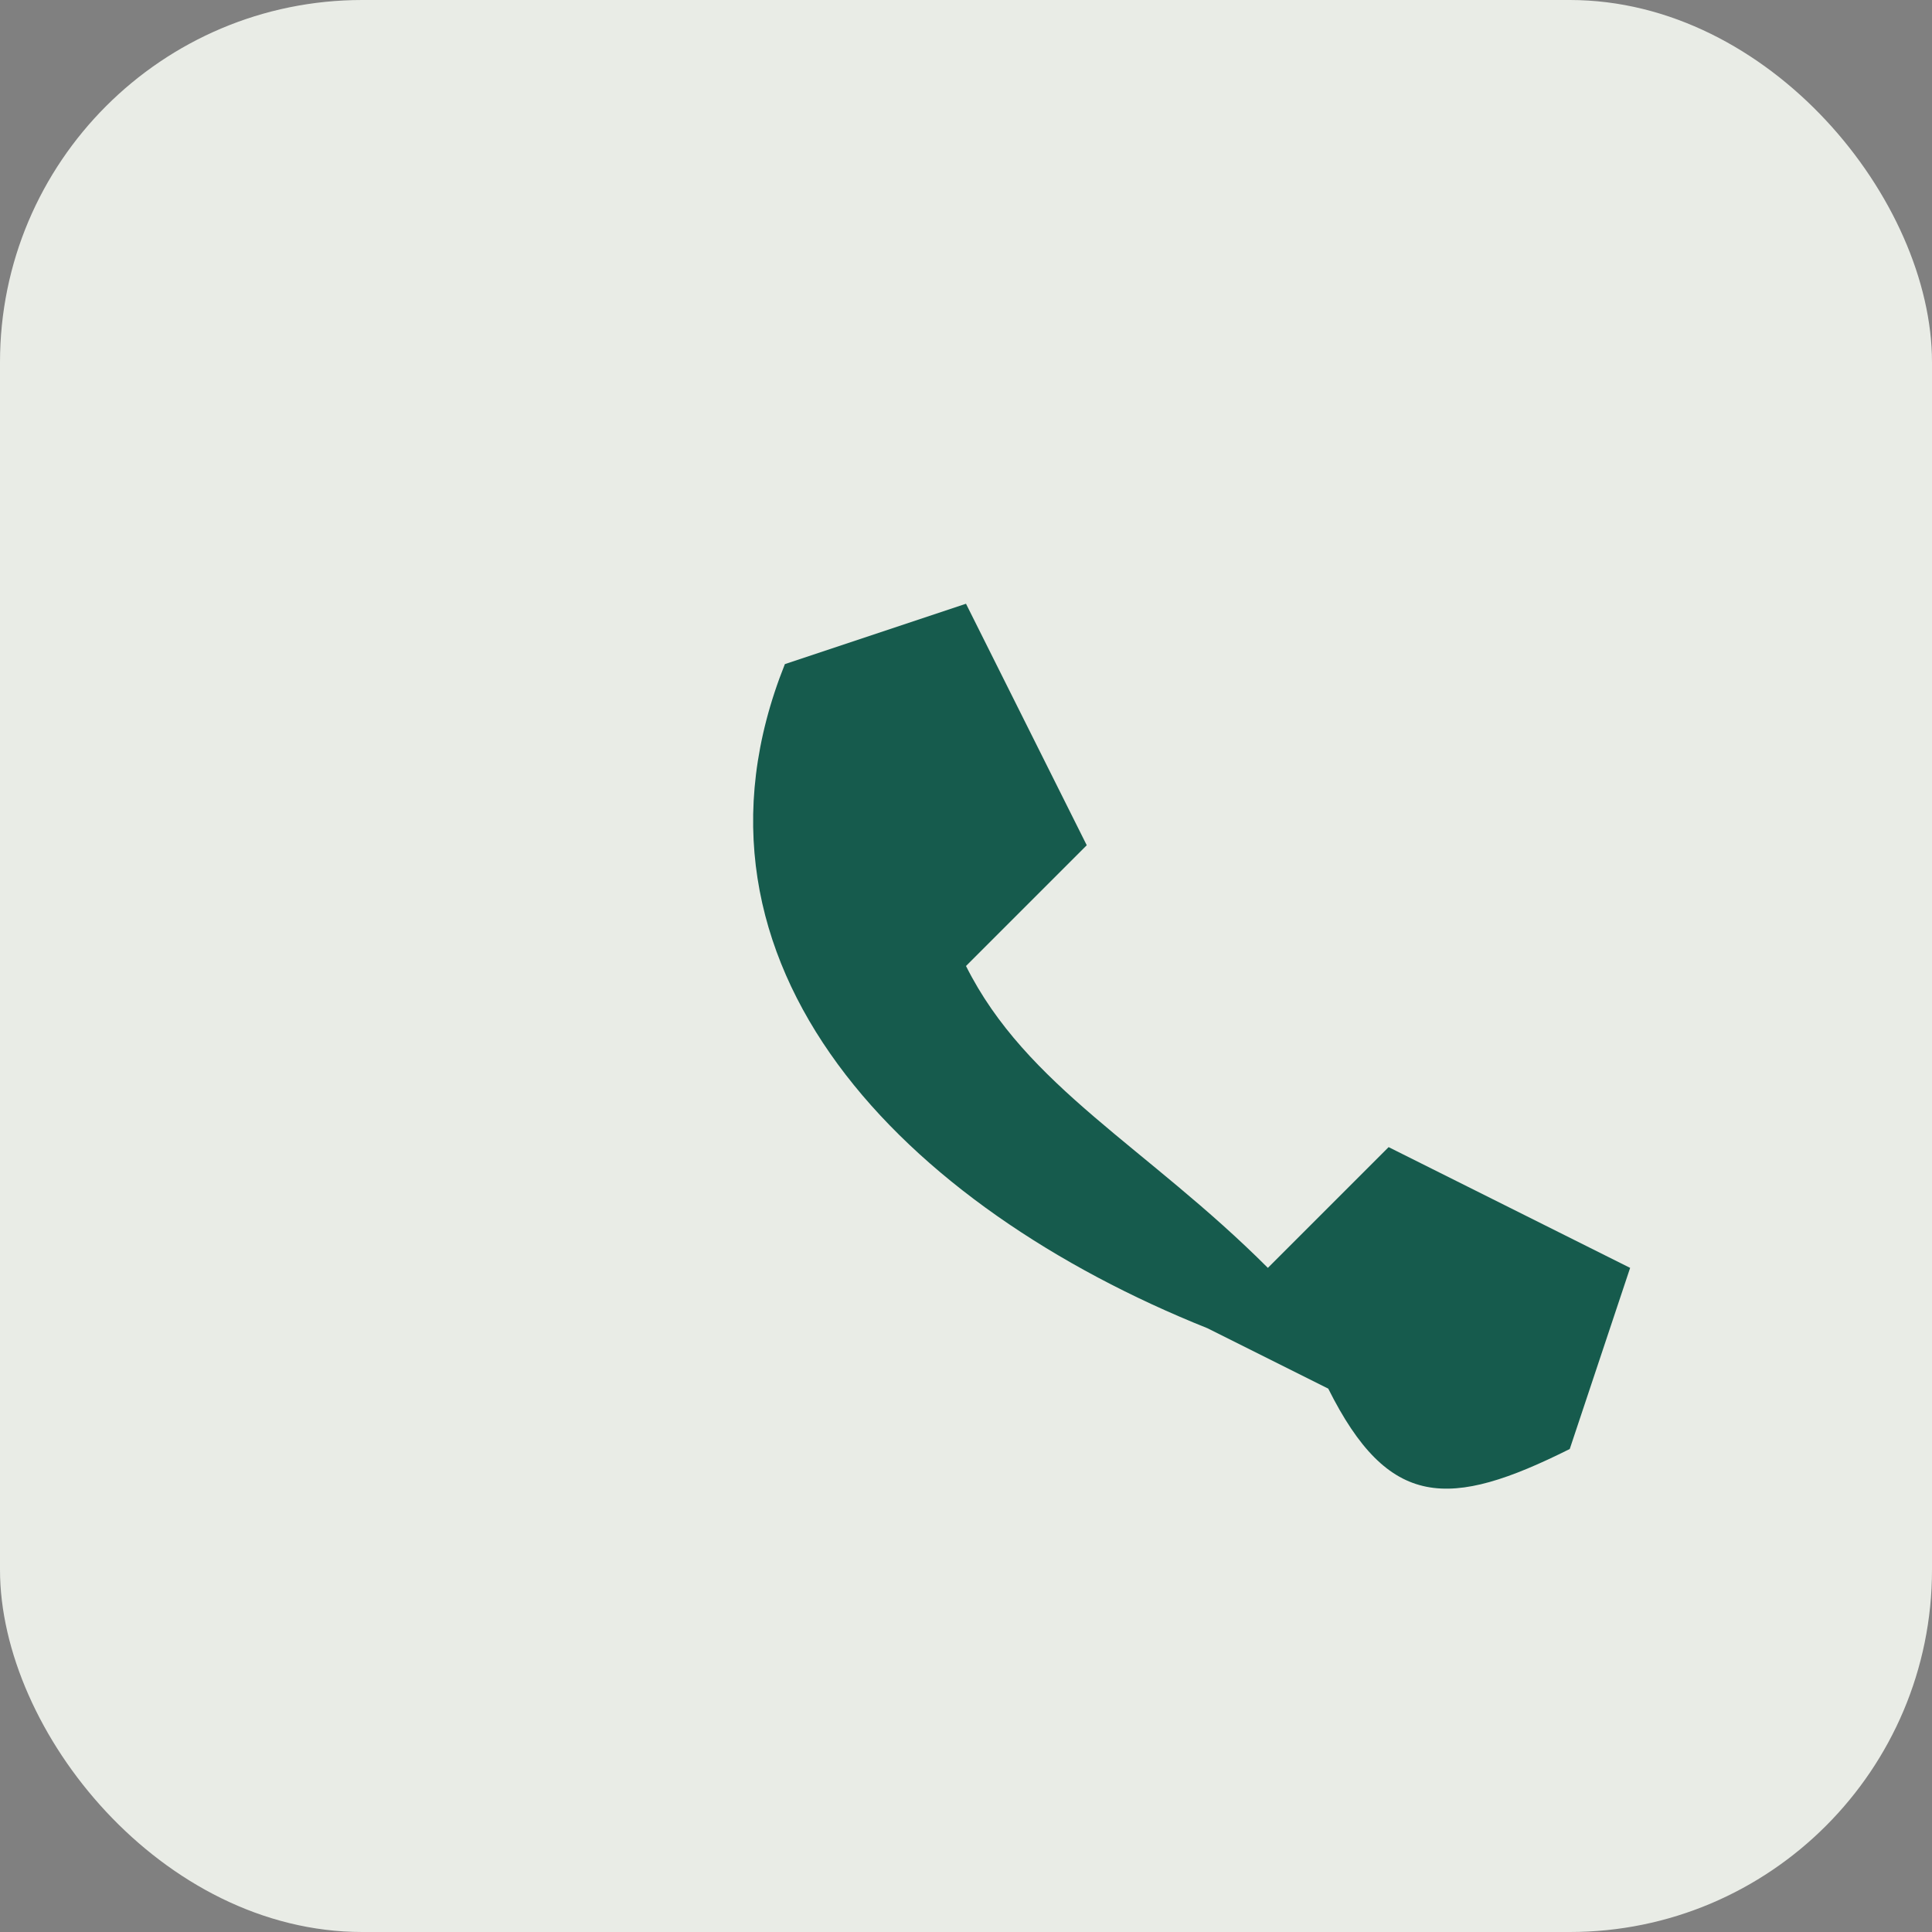
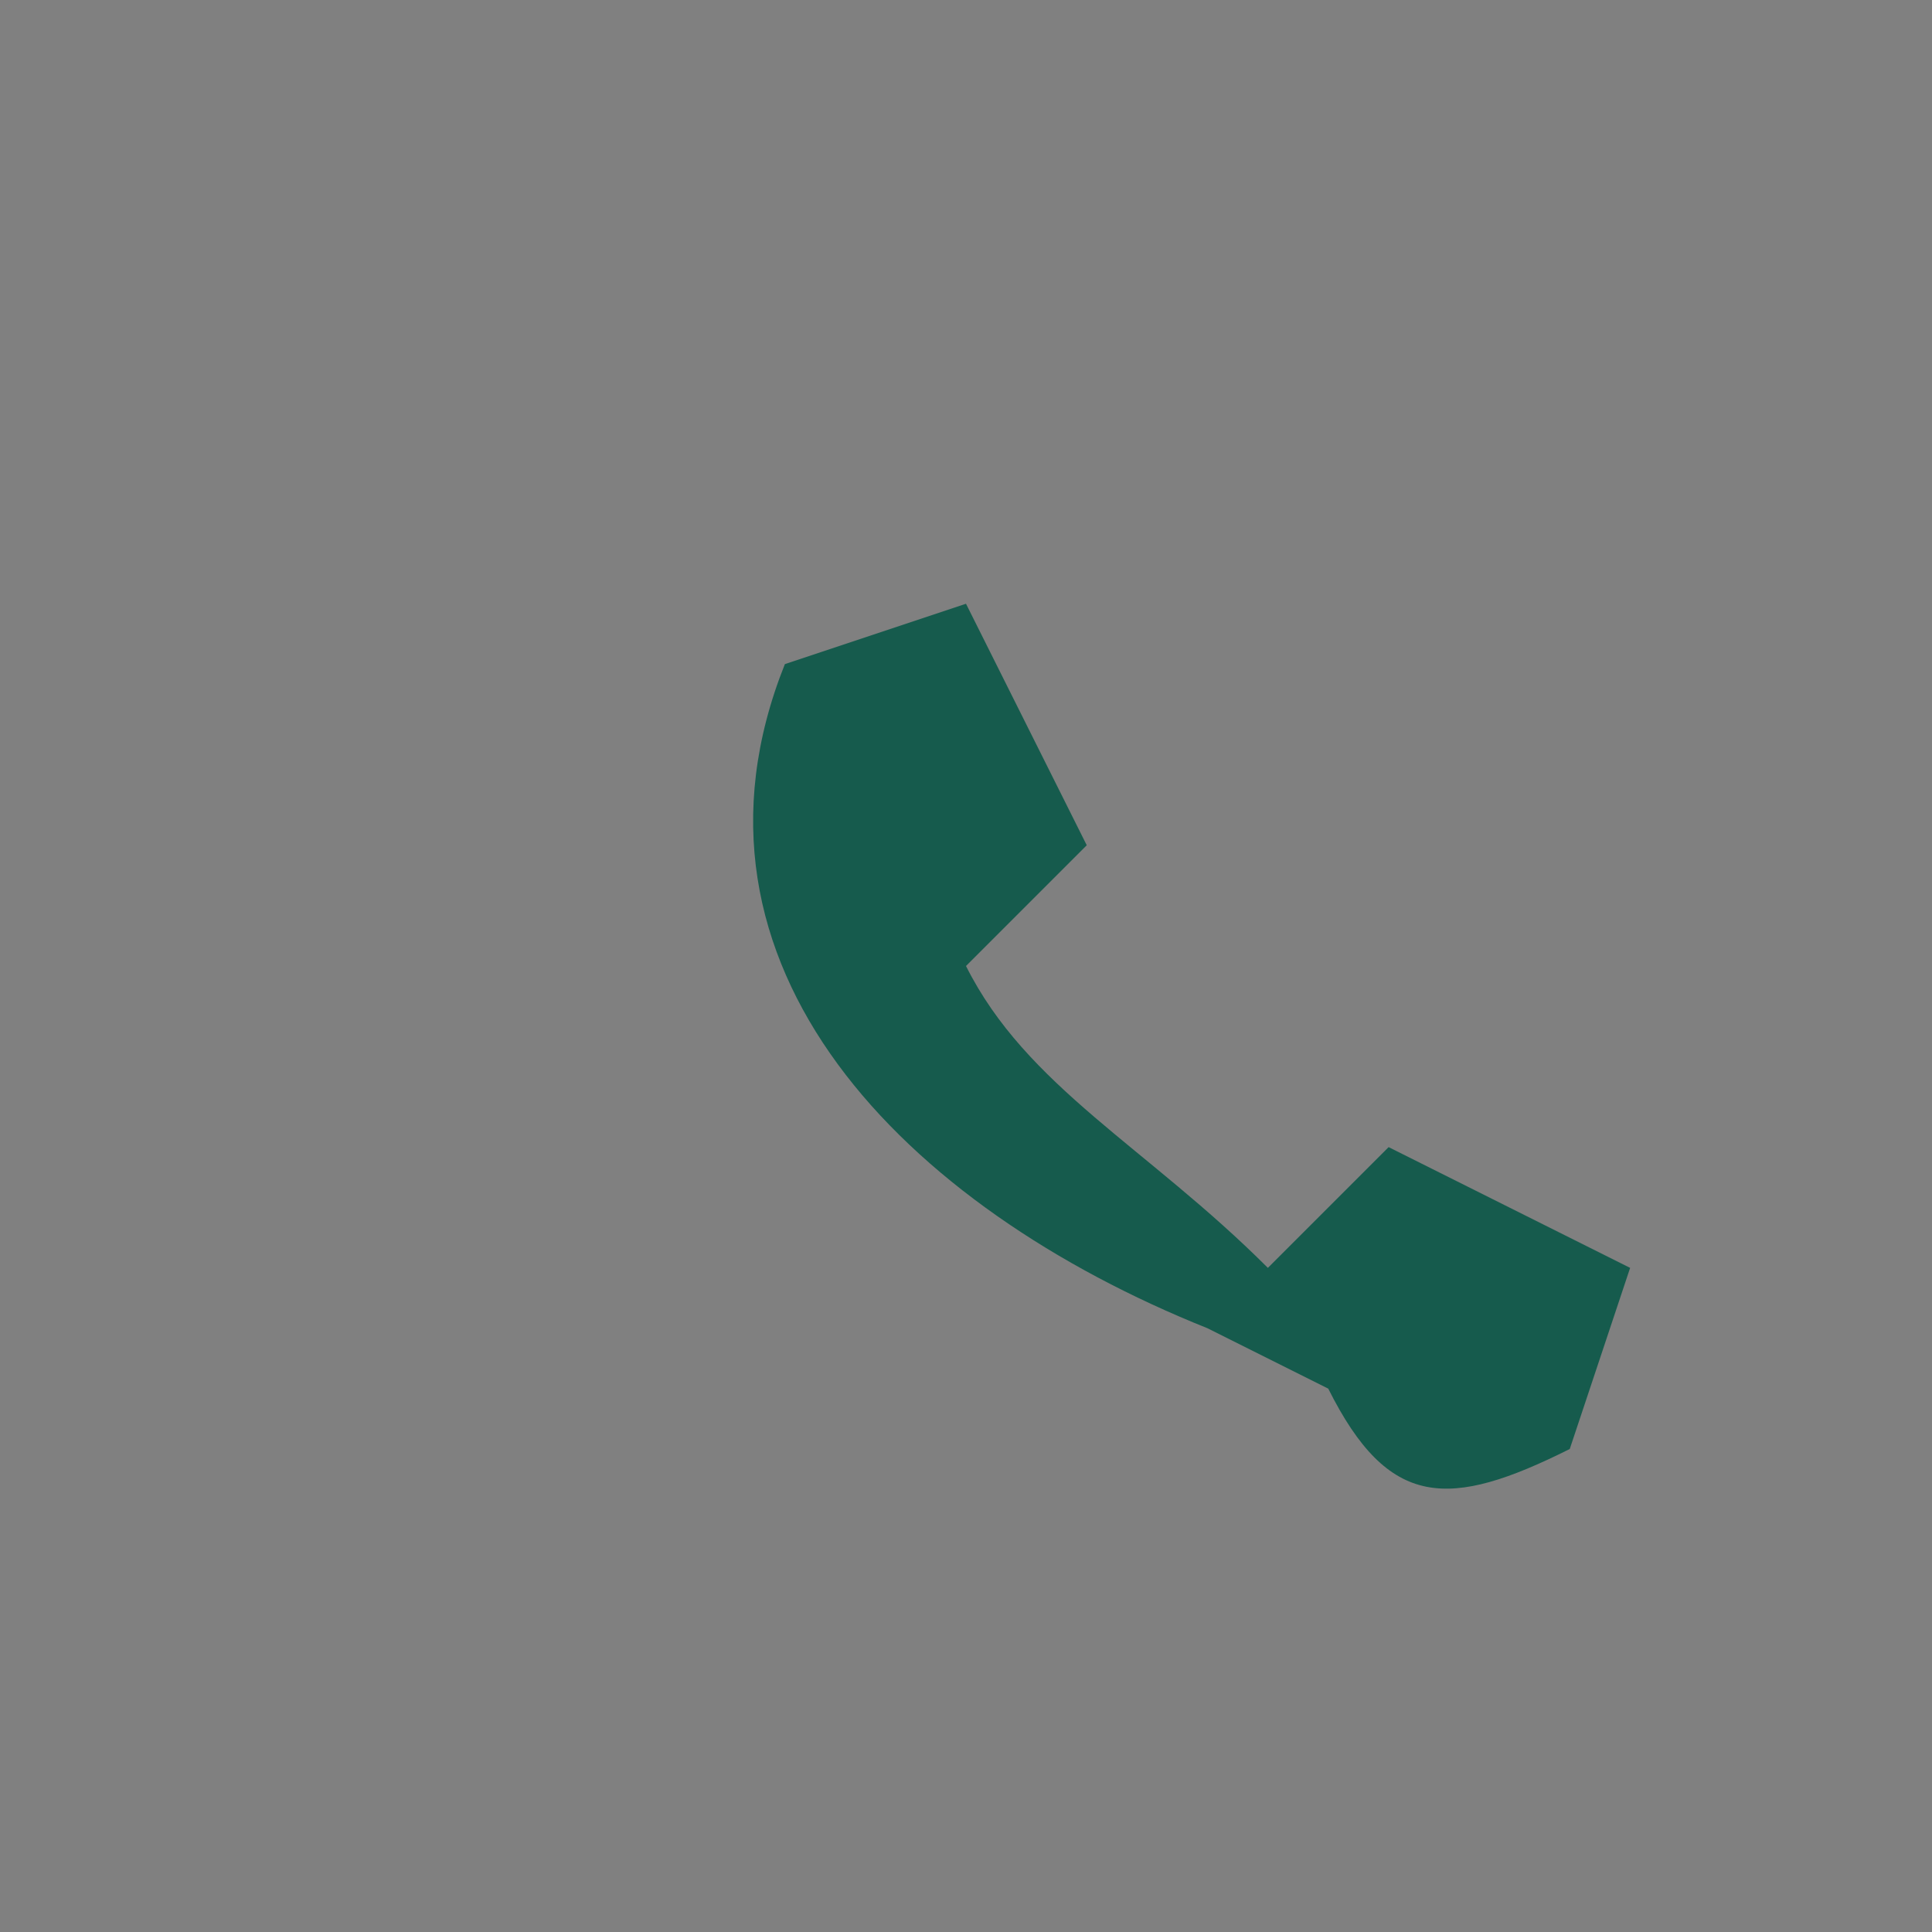
<svg xmlns="http://www.w3.org/2000/svg" width="32" height="32" viewBox="0 0 32 32">
  <rect x="0" y="0" width="32" height="32" fill="#808080" stroke="none" />
-   <rect width="32" height="32" rx="6" fill="#E9ECE6" />
  <path d="M20 22c-5-2-9-6-7-11l3-1 2 4-2 2c1 2 3 3 5 5l2-2 4 2-1 3c-2 1-3 1-4-1z" fill="#165B4D" />
</svg>